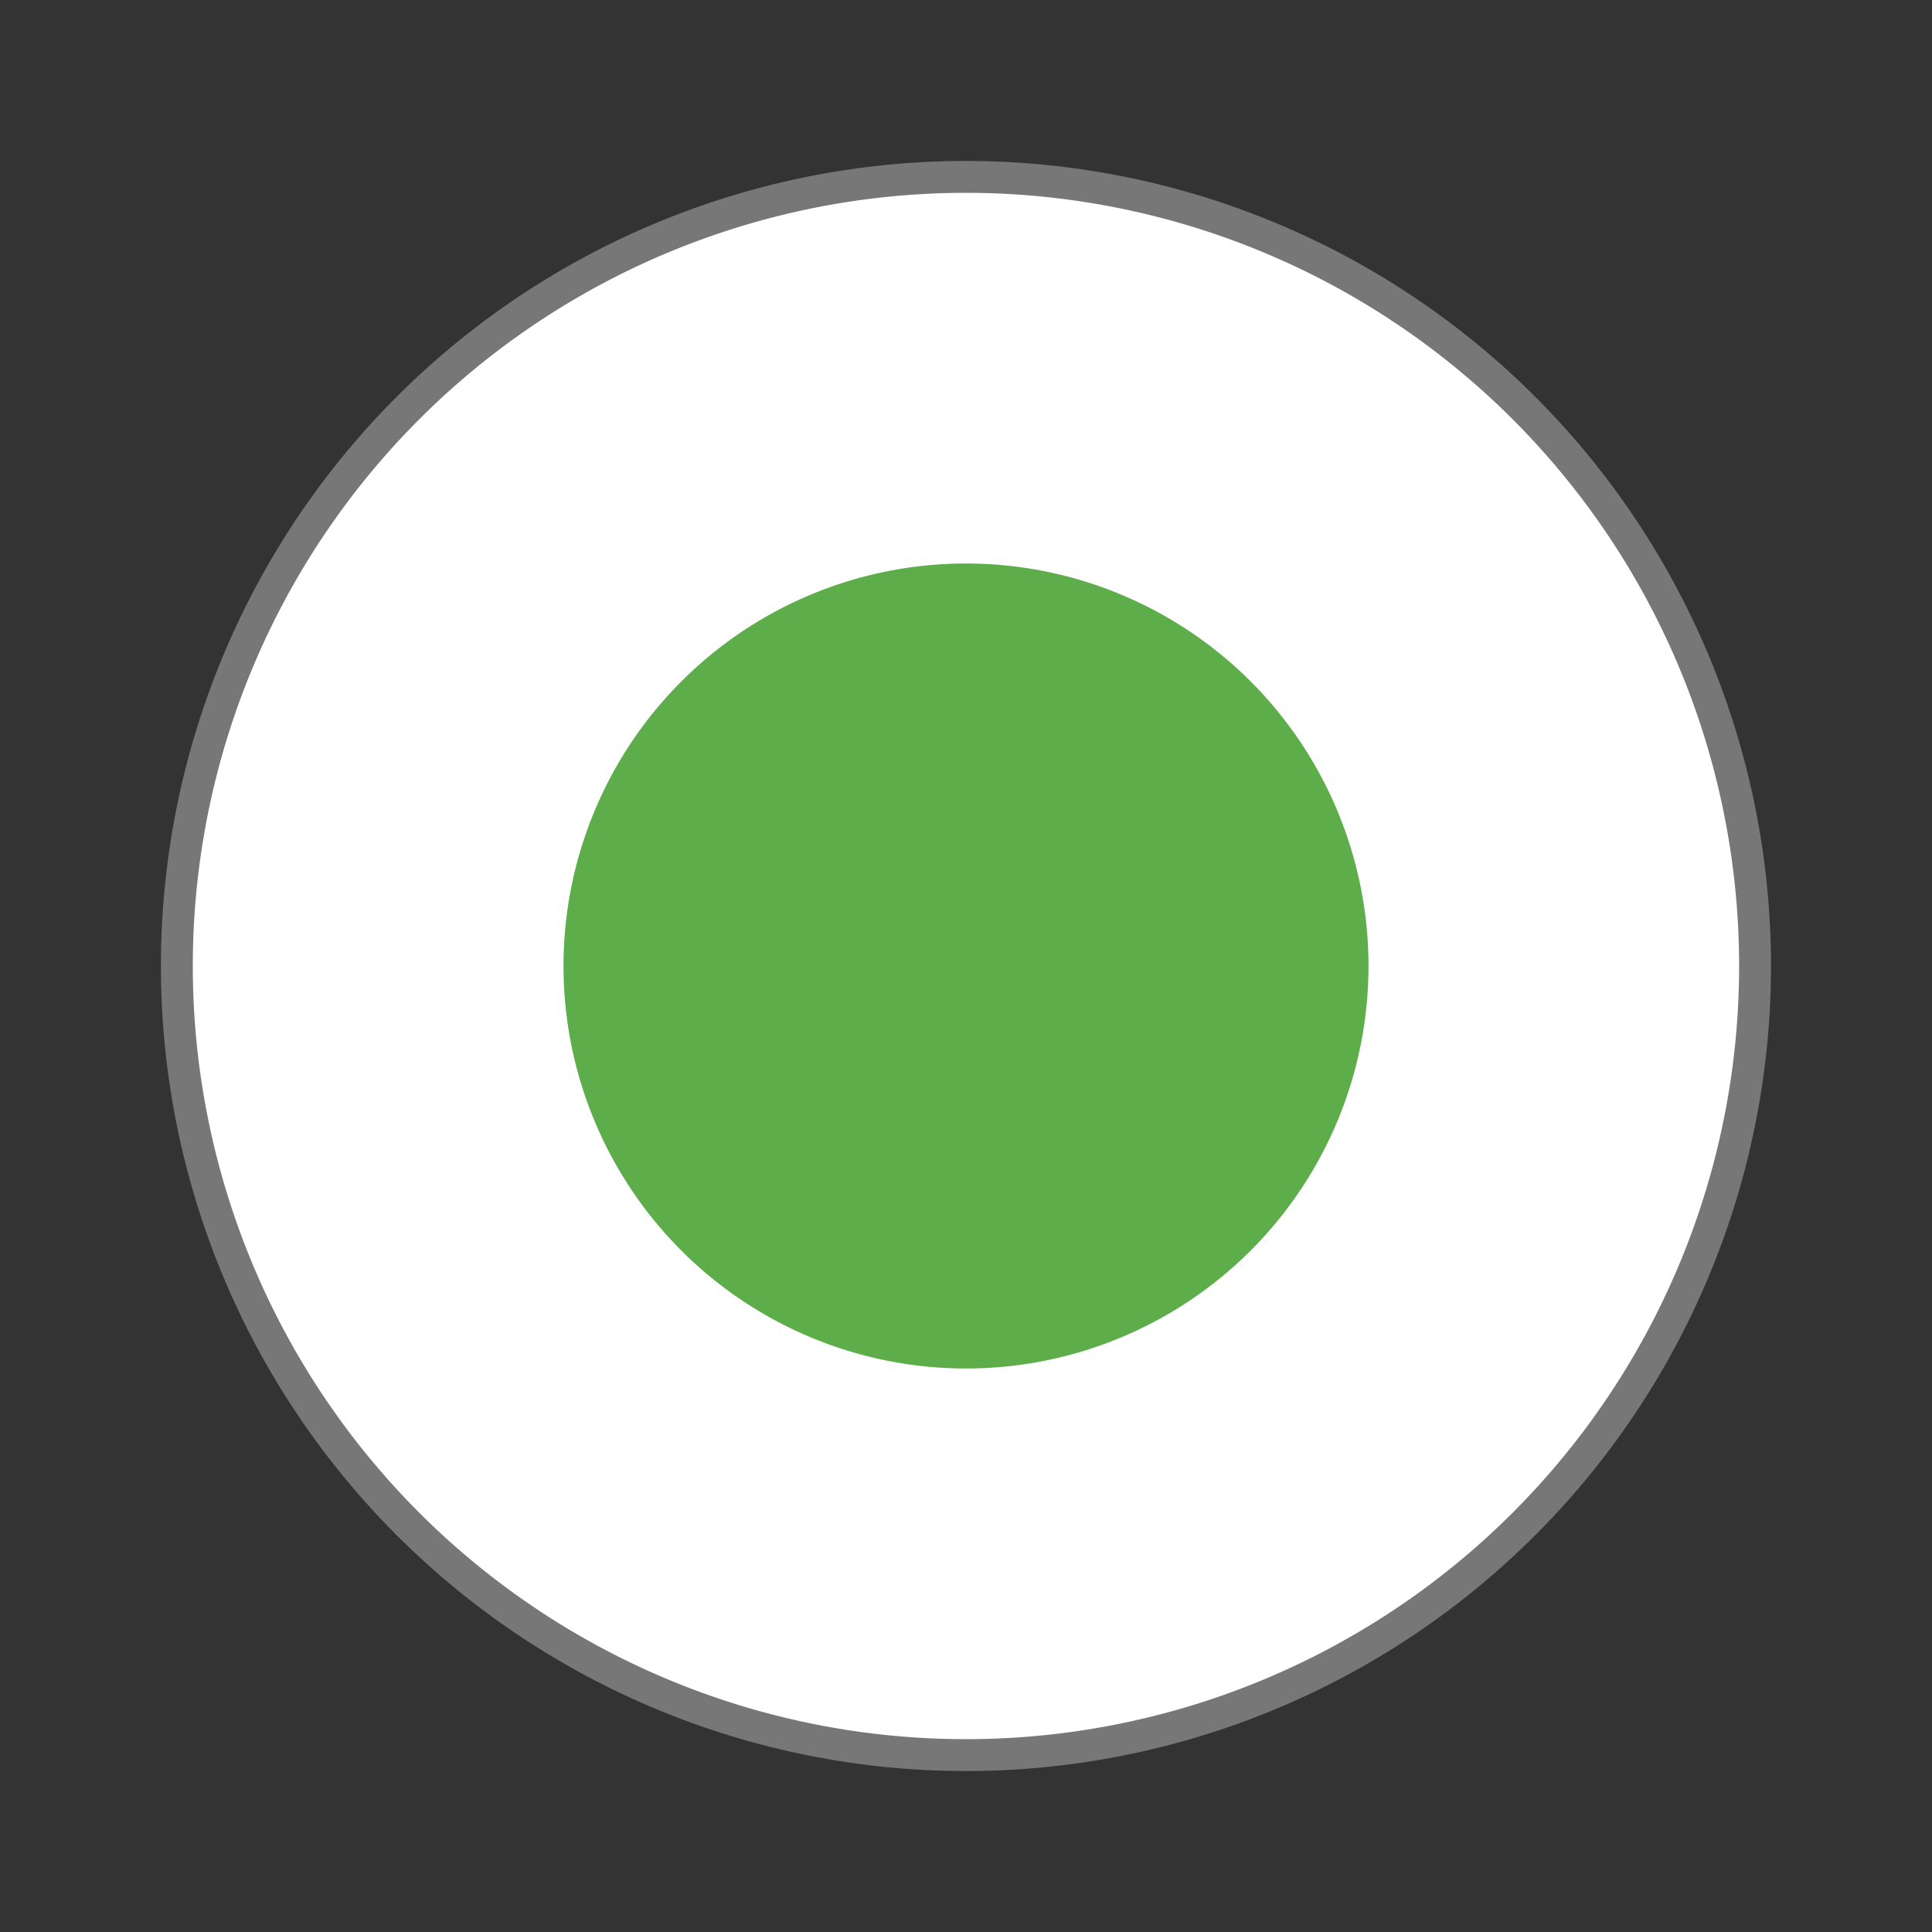
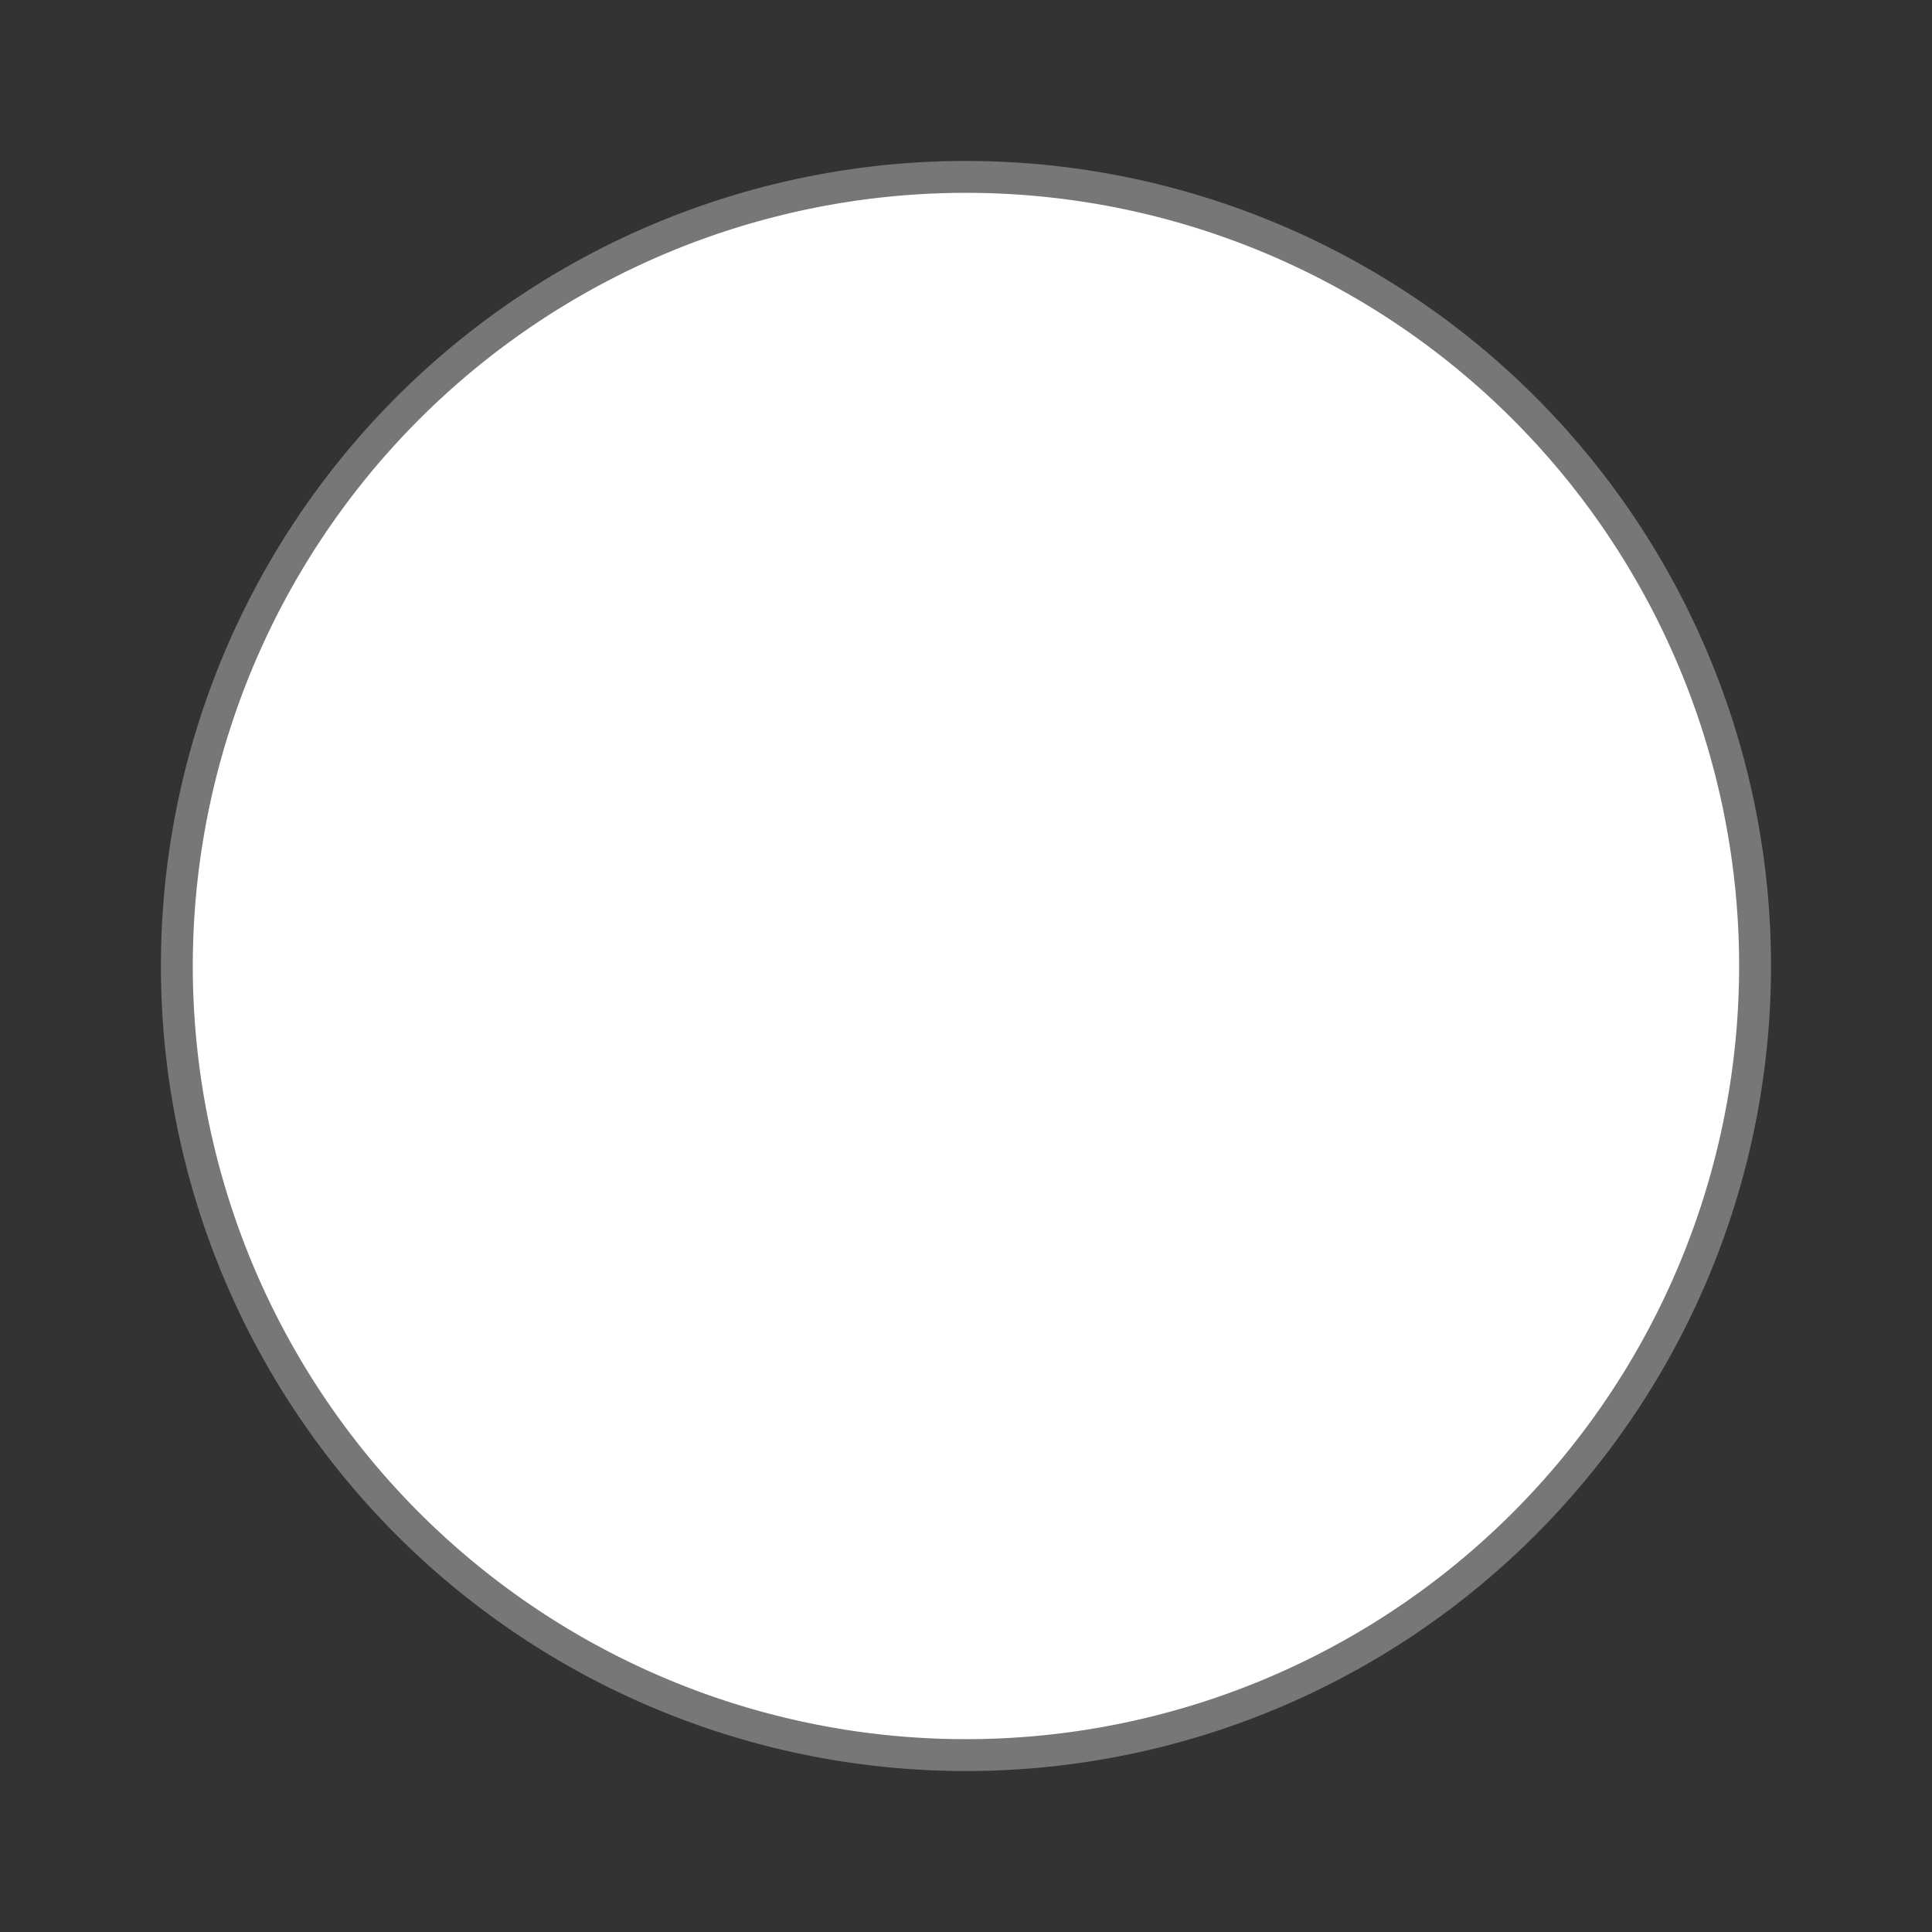
<svg xmlns="http://www.w3.org/2000/svg" viewBox="0 0 48 48">
  <rect x="0" y="0" width="48" height="48" fill="#333333" stroke="none" />
-   <path d="m 43.604 24 a 19.604 19.604 0 0 1 -39.21 0 19.604 19.604 0 1 1 39.21 0 z" style="fill:#fff;stroke:#777;stroke-width:0.792" />
-   <path d="m 34 24 a 10 10 0 1 1 -20 0 10 10 0 1 1 20 0 z" style="fill:#53a93f;fill-opacity:0.941;stroke:none;fill-rule:evenodd" />
+   <path d="m 43.604 24 a 19.604 19.604 0 0 1 -39.21 0 19.604 19.604 0 1 1 39.21 0 " style="fill:#fff;stroke:#777;stroke-width:0.792" />
</svg>